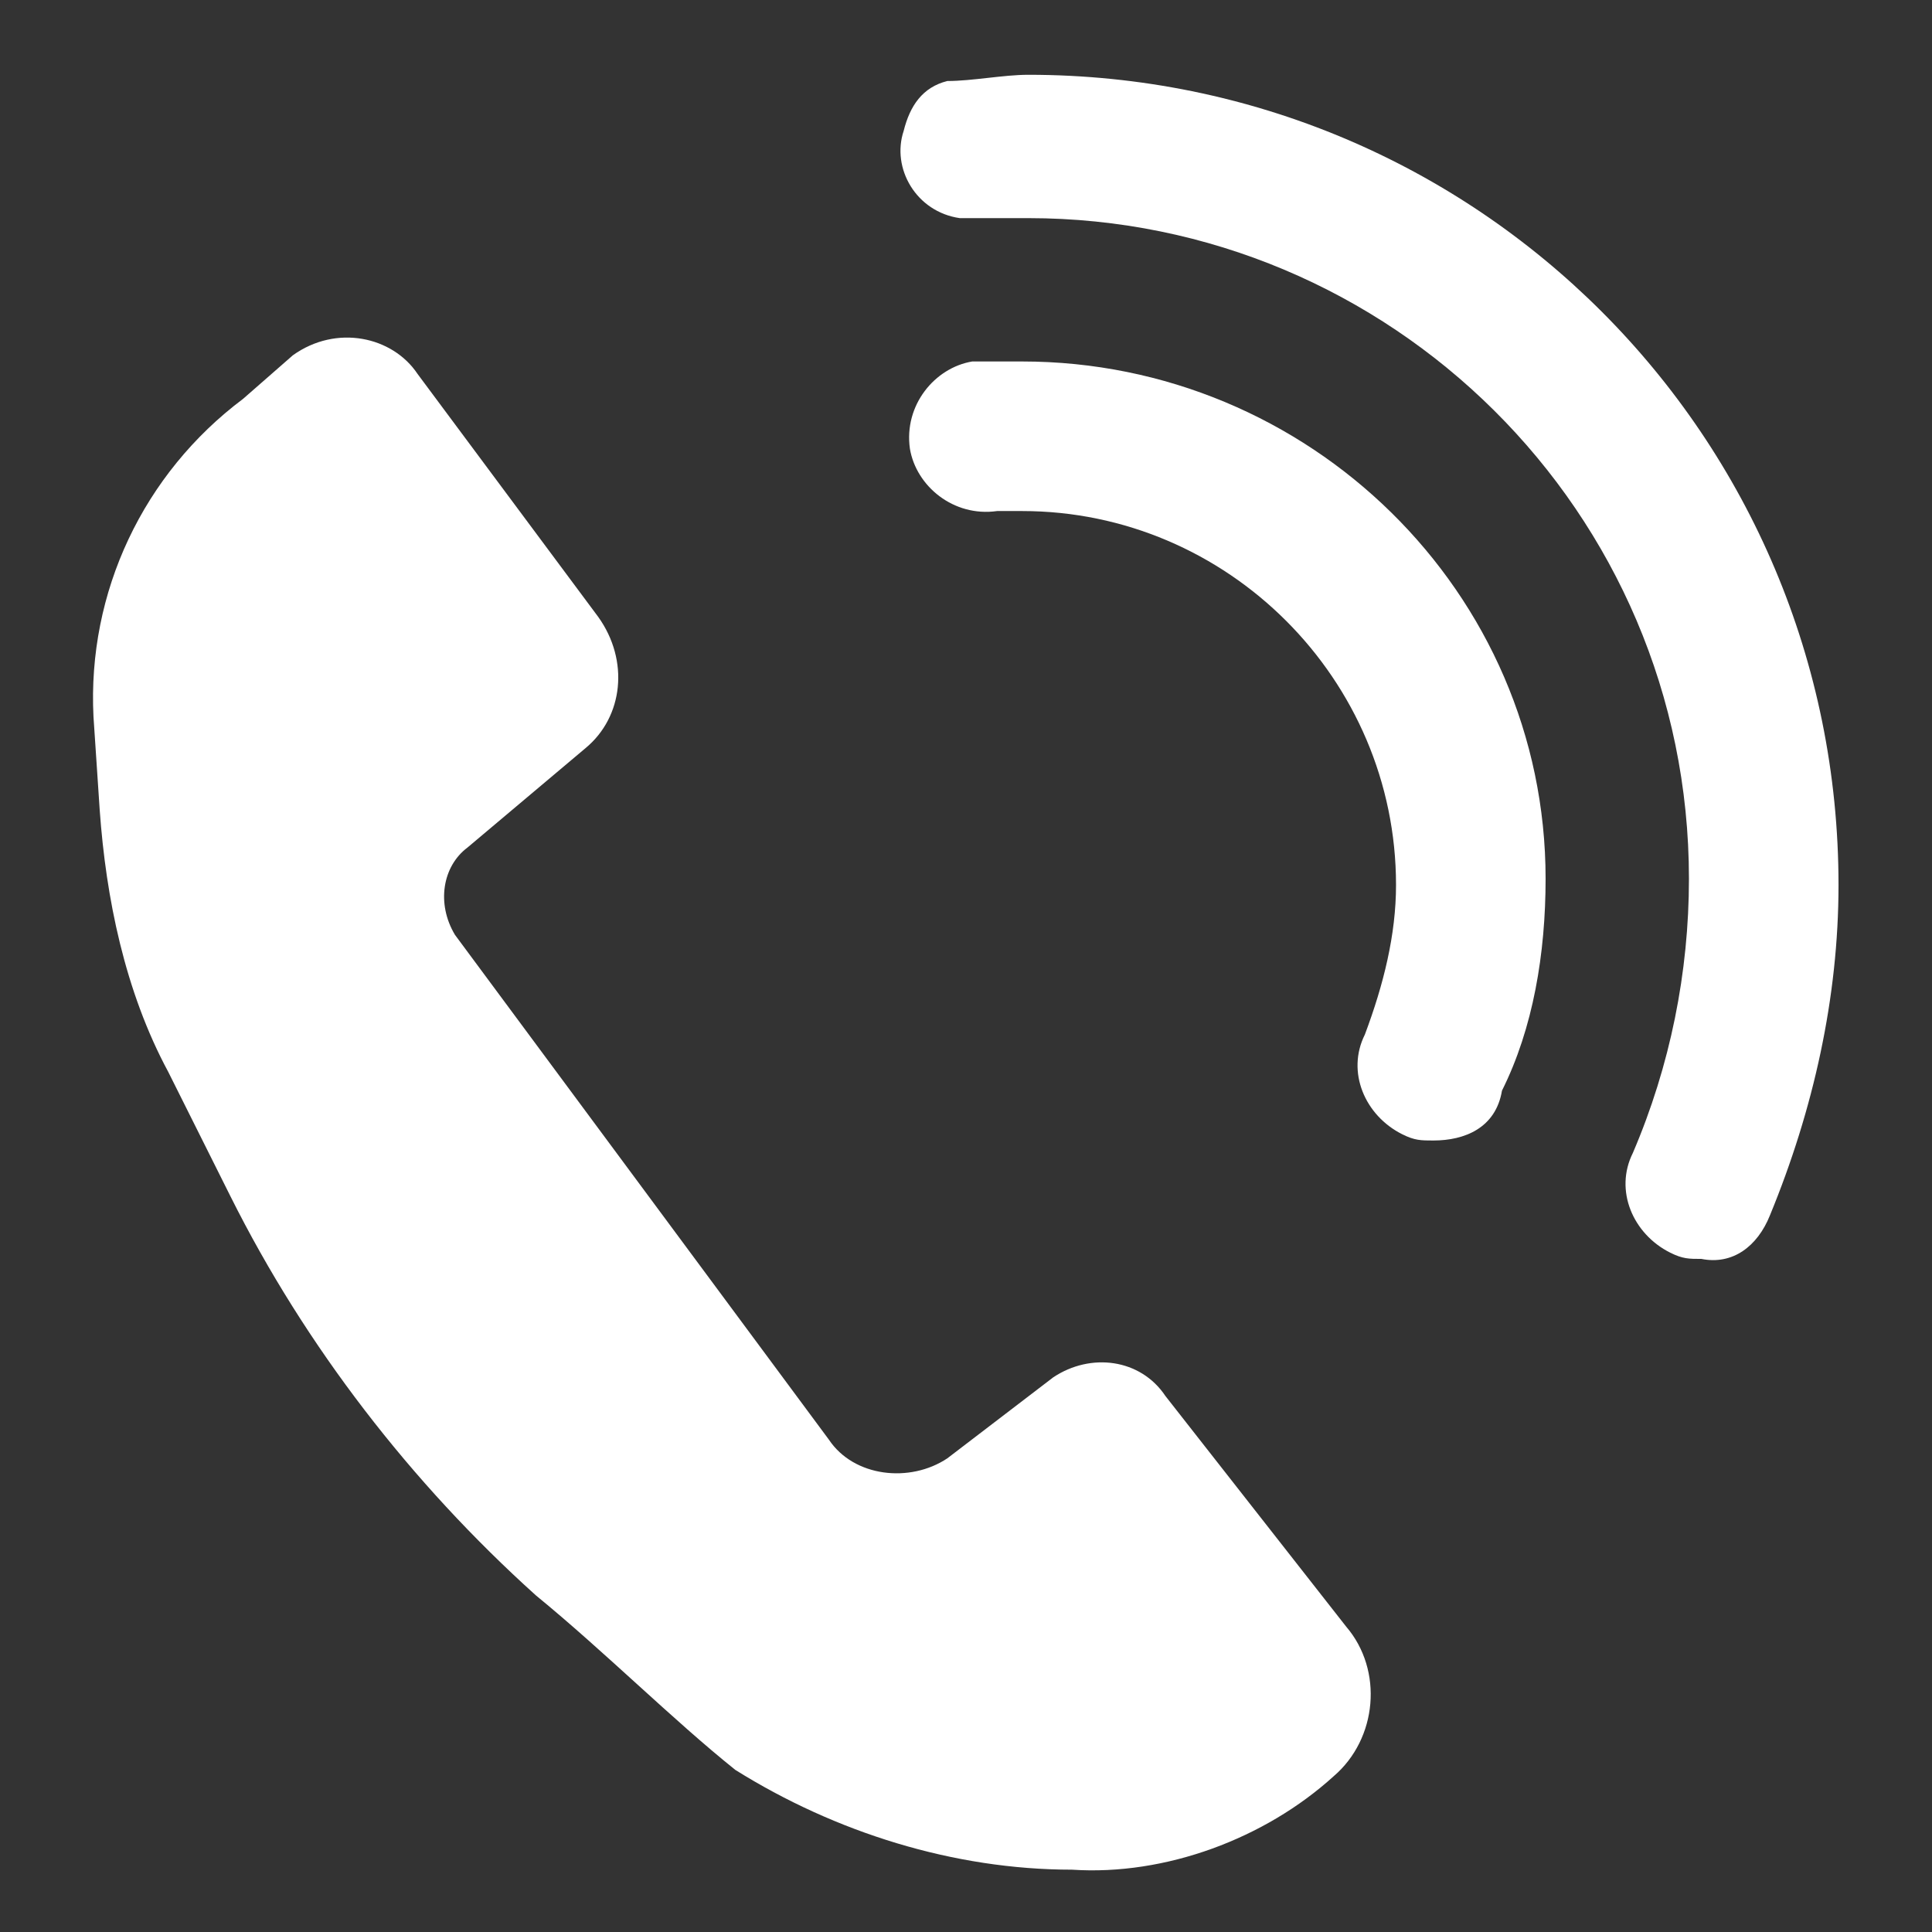
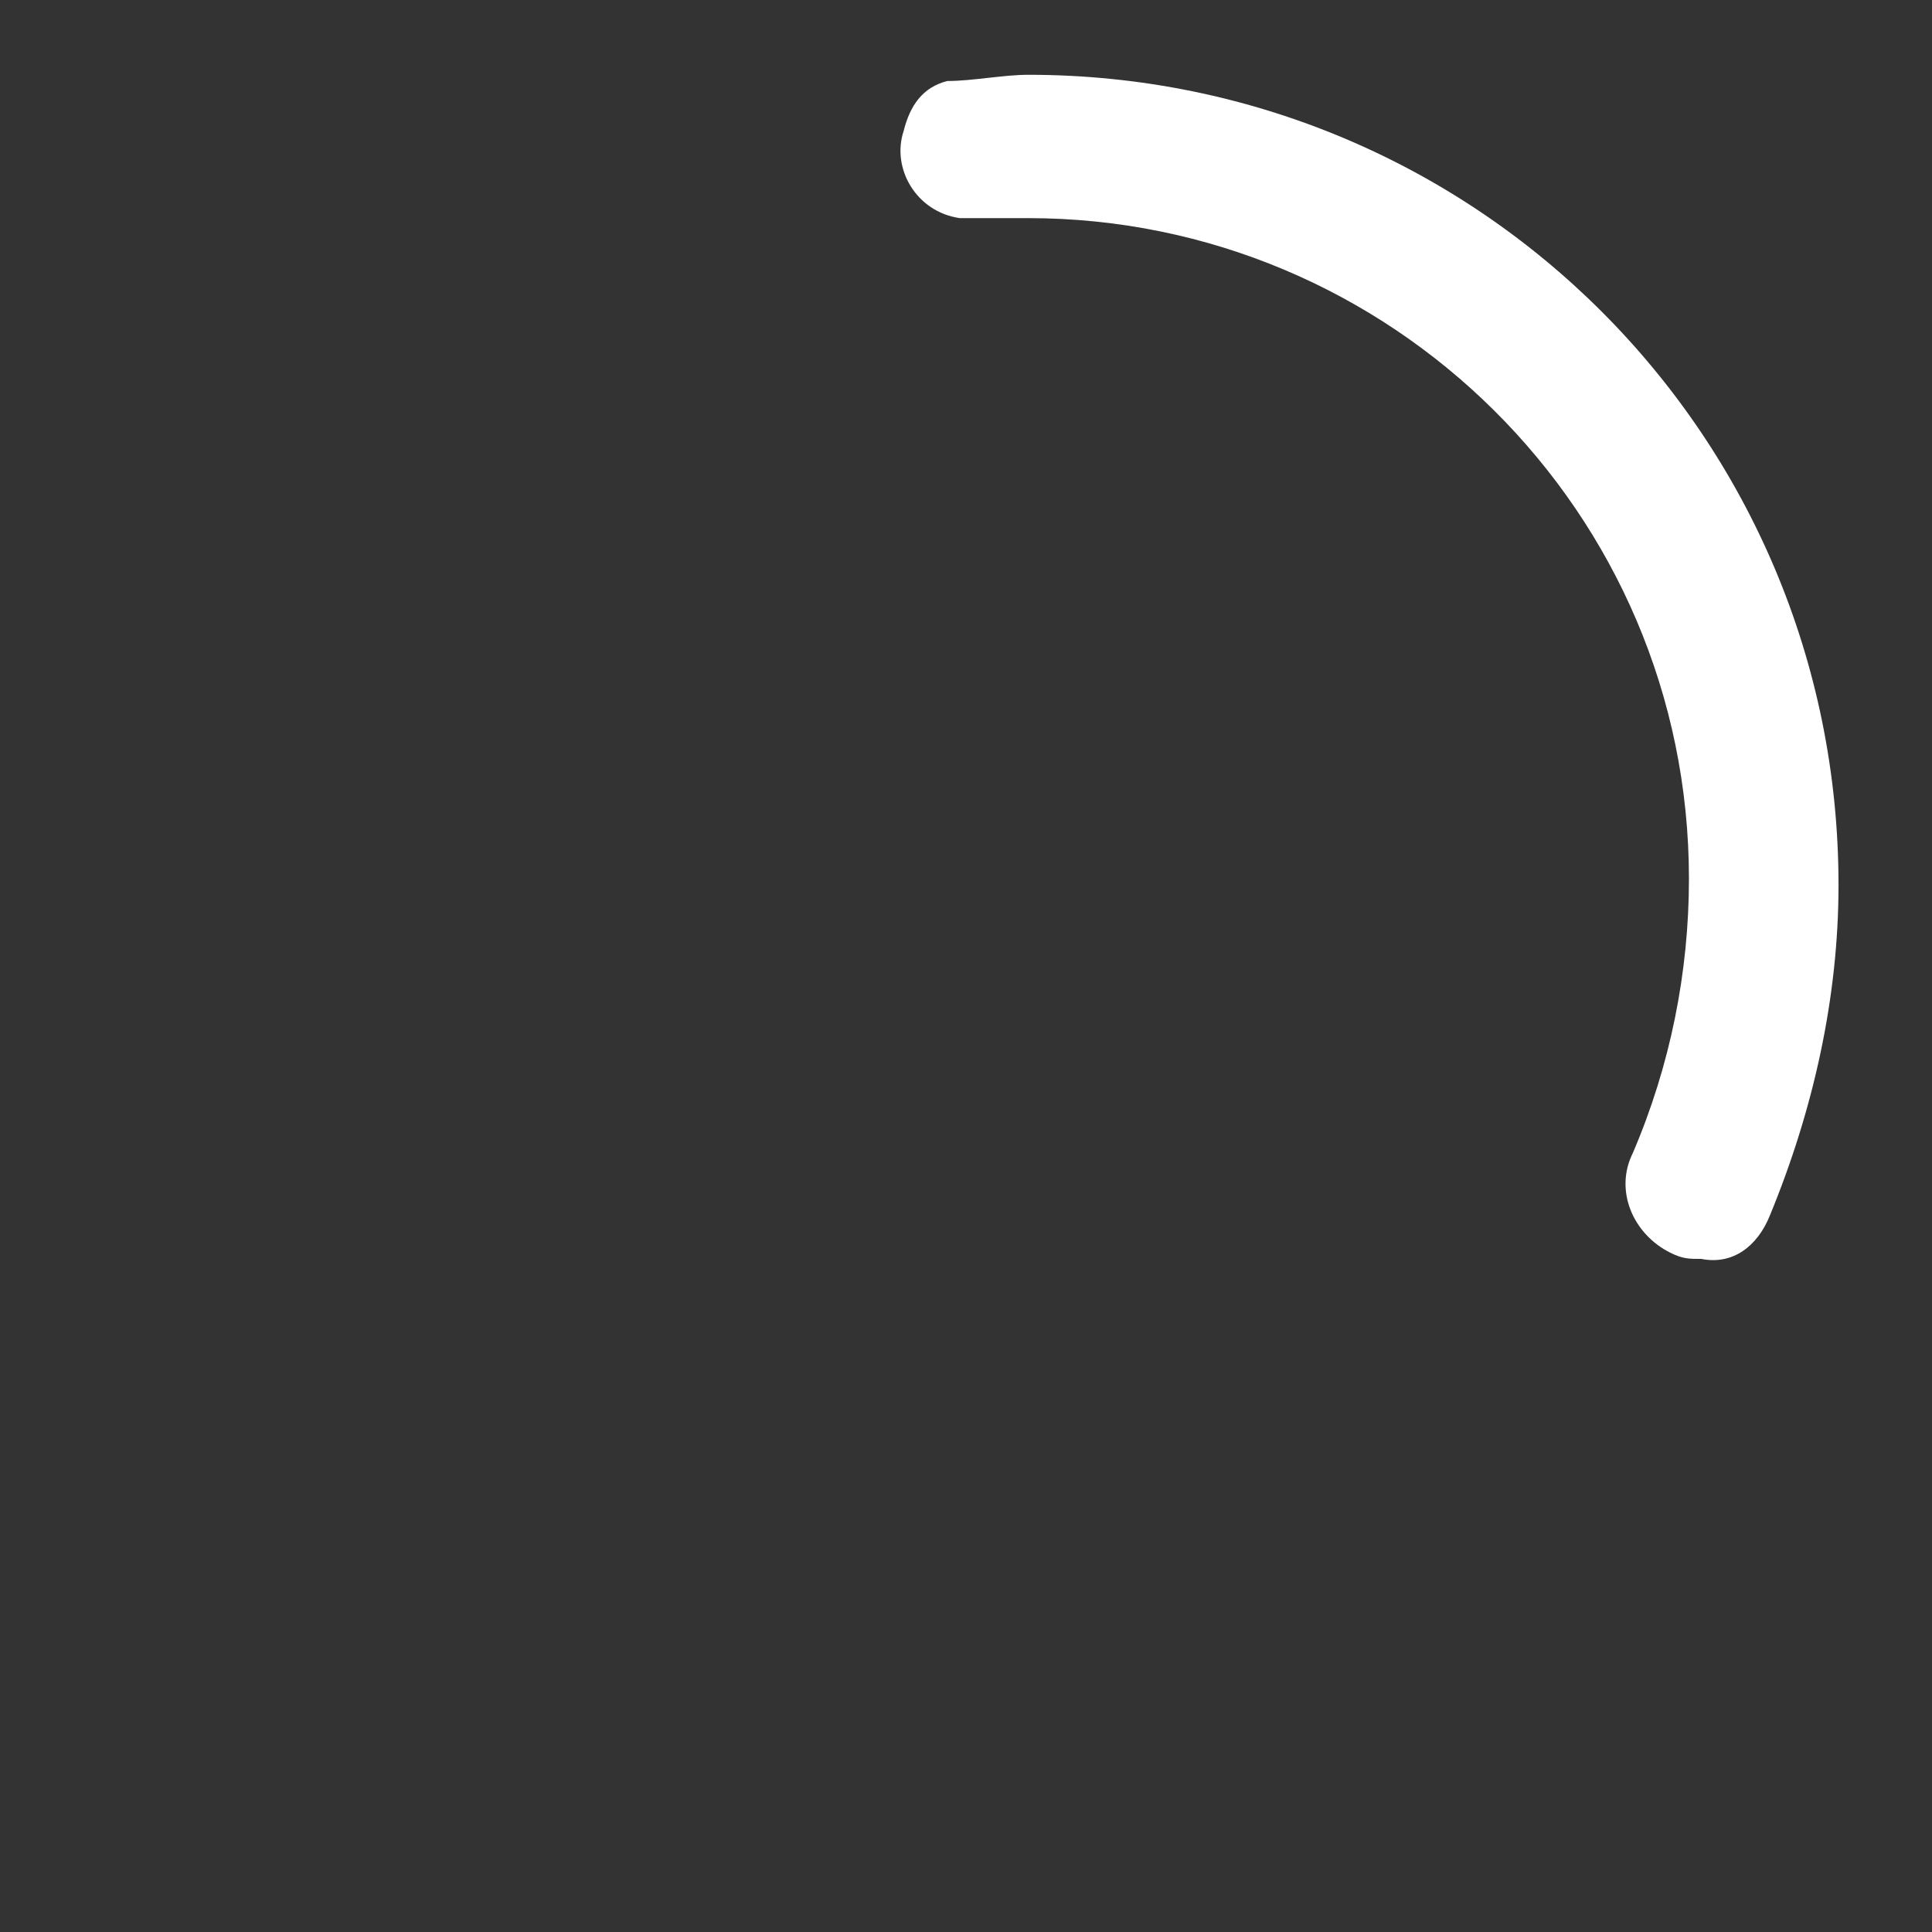
<svg xmlns="http://www.w3.org/2000/svg" version="1.1" id="Layer_1" x="0px" y="0px" width="31px" height="31px" viewBox="0 0 31 31" style="enable-background:new 0 0 31 31;" xml:space="preserve">
  <rect x="0" y="0" width="31" height="31" fill="#333333" stroke="none" />
  <style type="text/css">
	.st0{fill:#FFFFFF;}
</style>
  <g id="Ebene_1">
-     <path class="st0" d="M4.7,5.7L3.9,6.4c-1.6,1.2-2.5,3.1-2.4,5.1l0.1,1.5c0.1,1.4,0.4,2.9,1.1,4.2l1,2c1.2,2.4,2.9,4.6,4.9,6.4   c1.1,0.9,2.2,2,3.2,2.8c1.6,1,3.5,1.6,5.4,1.6c1.5,0.1,3.1-0.5,4.2-1.5l0,0c0.7-0.6,0.8-1.7,0.2-2.4l-2.9-3.7   c-0.4-0.6-1.2-0.7-1.8-0.3l-1.7,1.3c-0.6,0.4-1.5,0.3-1.9-0.3l-6-8.1c-0.3-0.5-0.2-1.1,0.2-1.4l1.9-1.6c0.6-0.5,0.7-1.4,0.2-2.1   L6.7,6C6.3,5.4,5.4,5.2,4.7,5.7C4.7,5.7,4.7,5.7,4.7,5.7z" />
-     <path class="st0" d="M23,18.3c-0.2,0-0.3,0-0.5-0.1c-0.6-0.3-0.9-1-0.6-1.6c0,0,0,0,0,0c0.3-0.8,0.5-1.6,0.5-2.4c0-3.3-2.7-6-6-6   H16c-0.7,0.1-1.3-0.4-1.4-1c-0.1-0.7,0.4-1.3,1-1.4c0.1,0,0.1,0,0.2,0c0.2,0,0.4,0,0.6,0c4.6,0,8.4,3.7,8.4,8.3   c0,1.2-0.2,2.4-0.7,3.4C24,18.1,23.5,18.3,23,18.3z" />
    <path class="st0" d="M27.3,20.2c-0.2,0-0.3,0-0.5-0.1c-0.6-0.3-0.9-1-0.6-1.6c0.6-1.4,0.9-2.9,0.9-4.4c0-5.9-4.8-10.6-10.6-10.6   c-0.4,0-0.7,0-1.1,0c-0.7-0.1-1.1-0.8-0.9-1.4c0.1-0.4,0.3-0.7,0.7-0.8c0.4,0,0.9-0.1,1.3-0.1c7.2,0,13,5.8,13,13   c0,1.8-0.4,3.6-1.1,5.3C28.2,20,27.8,20.3,27.3,20.2z" />
  </g>
</svg>